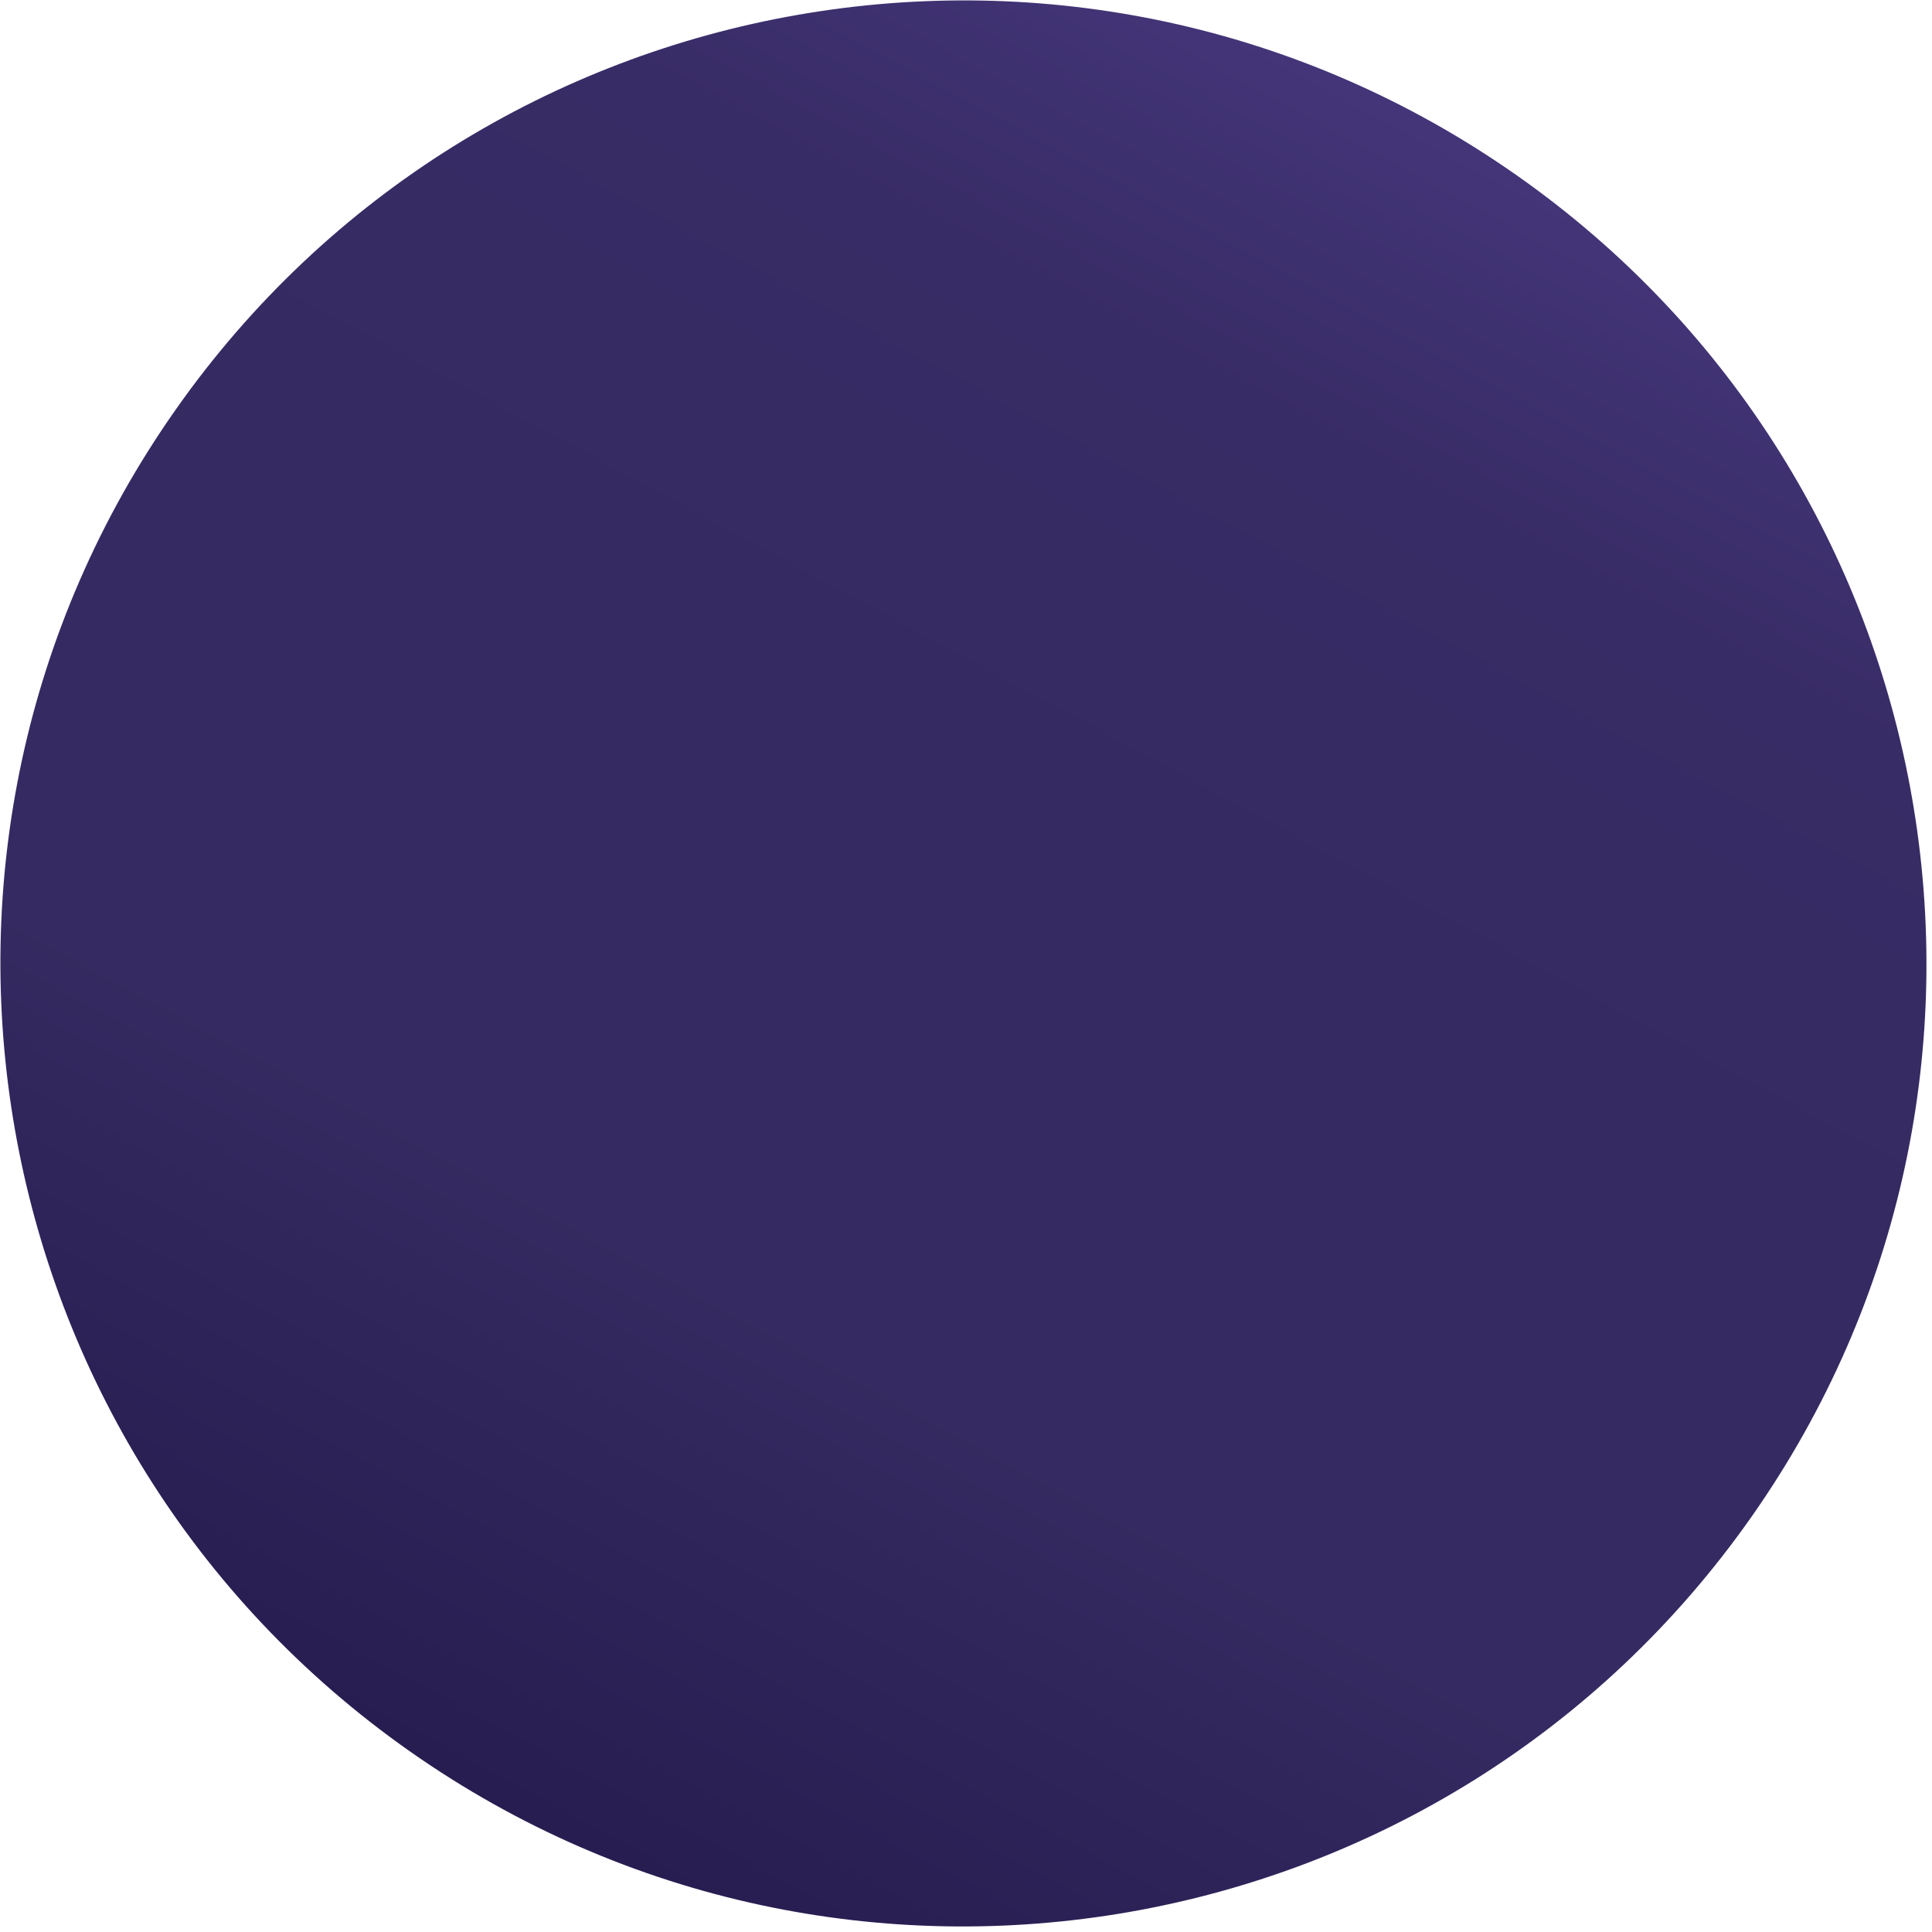
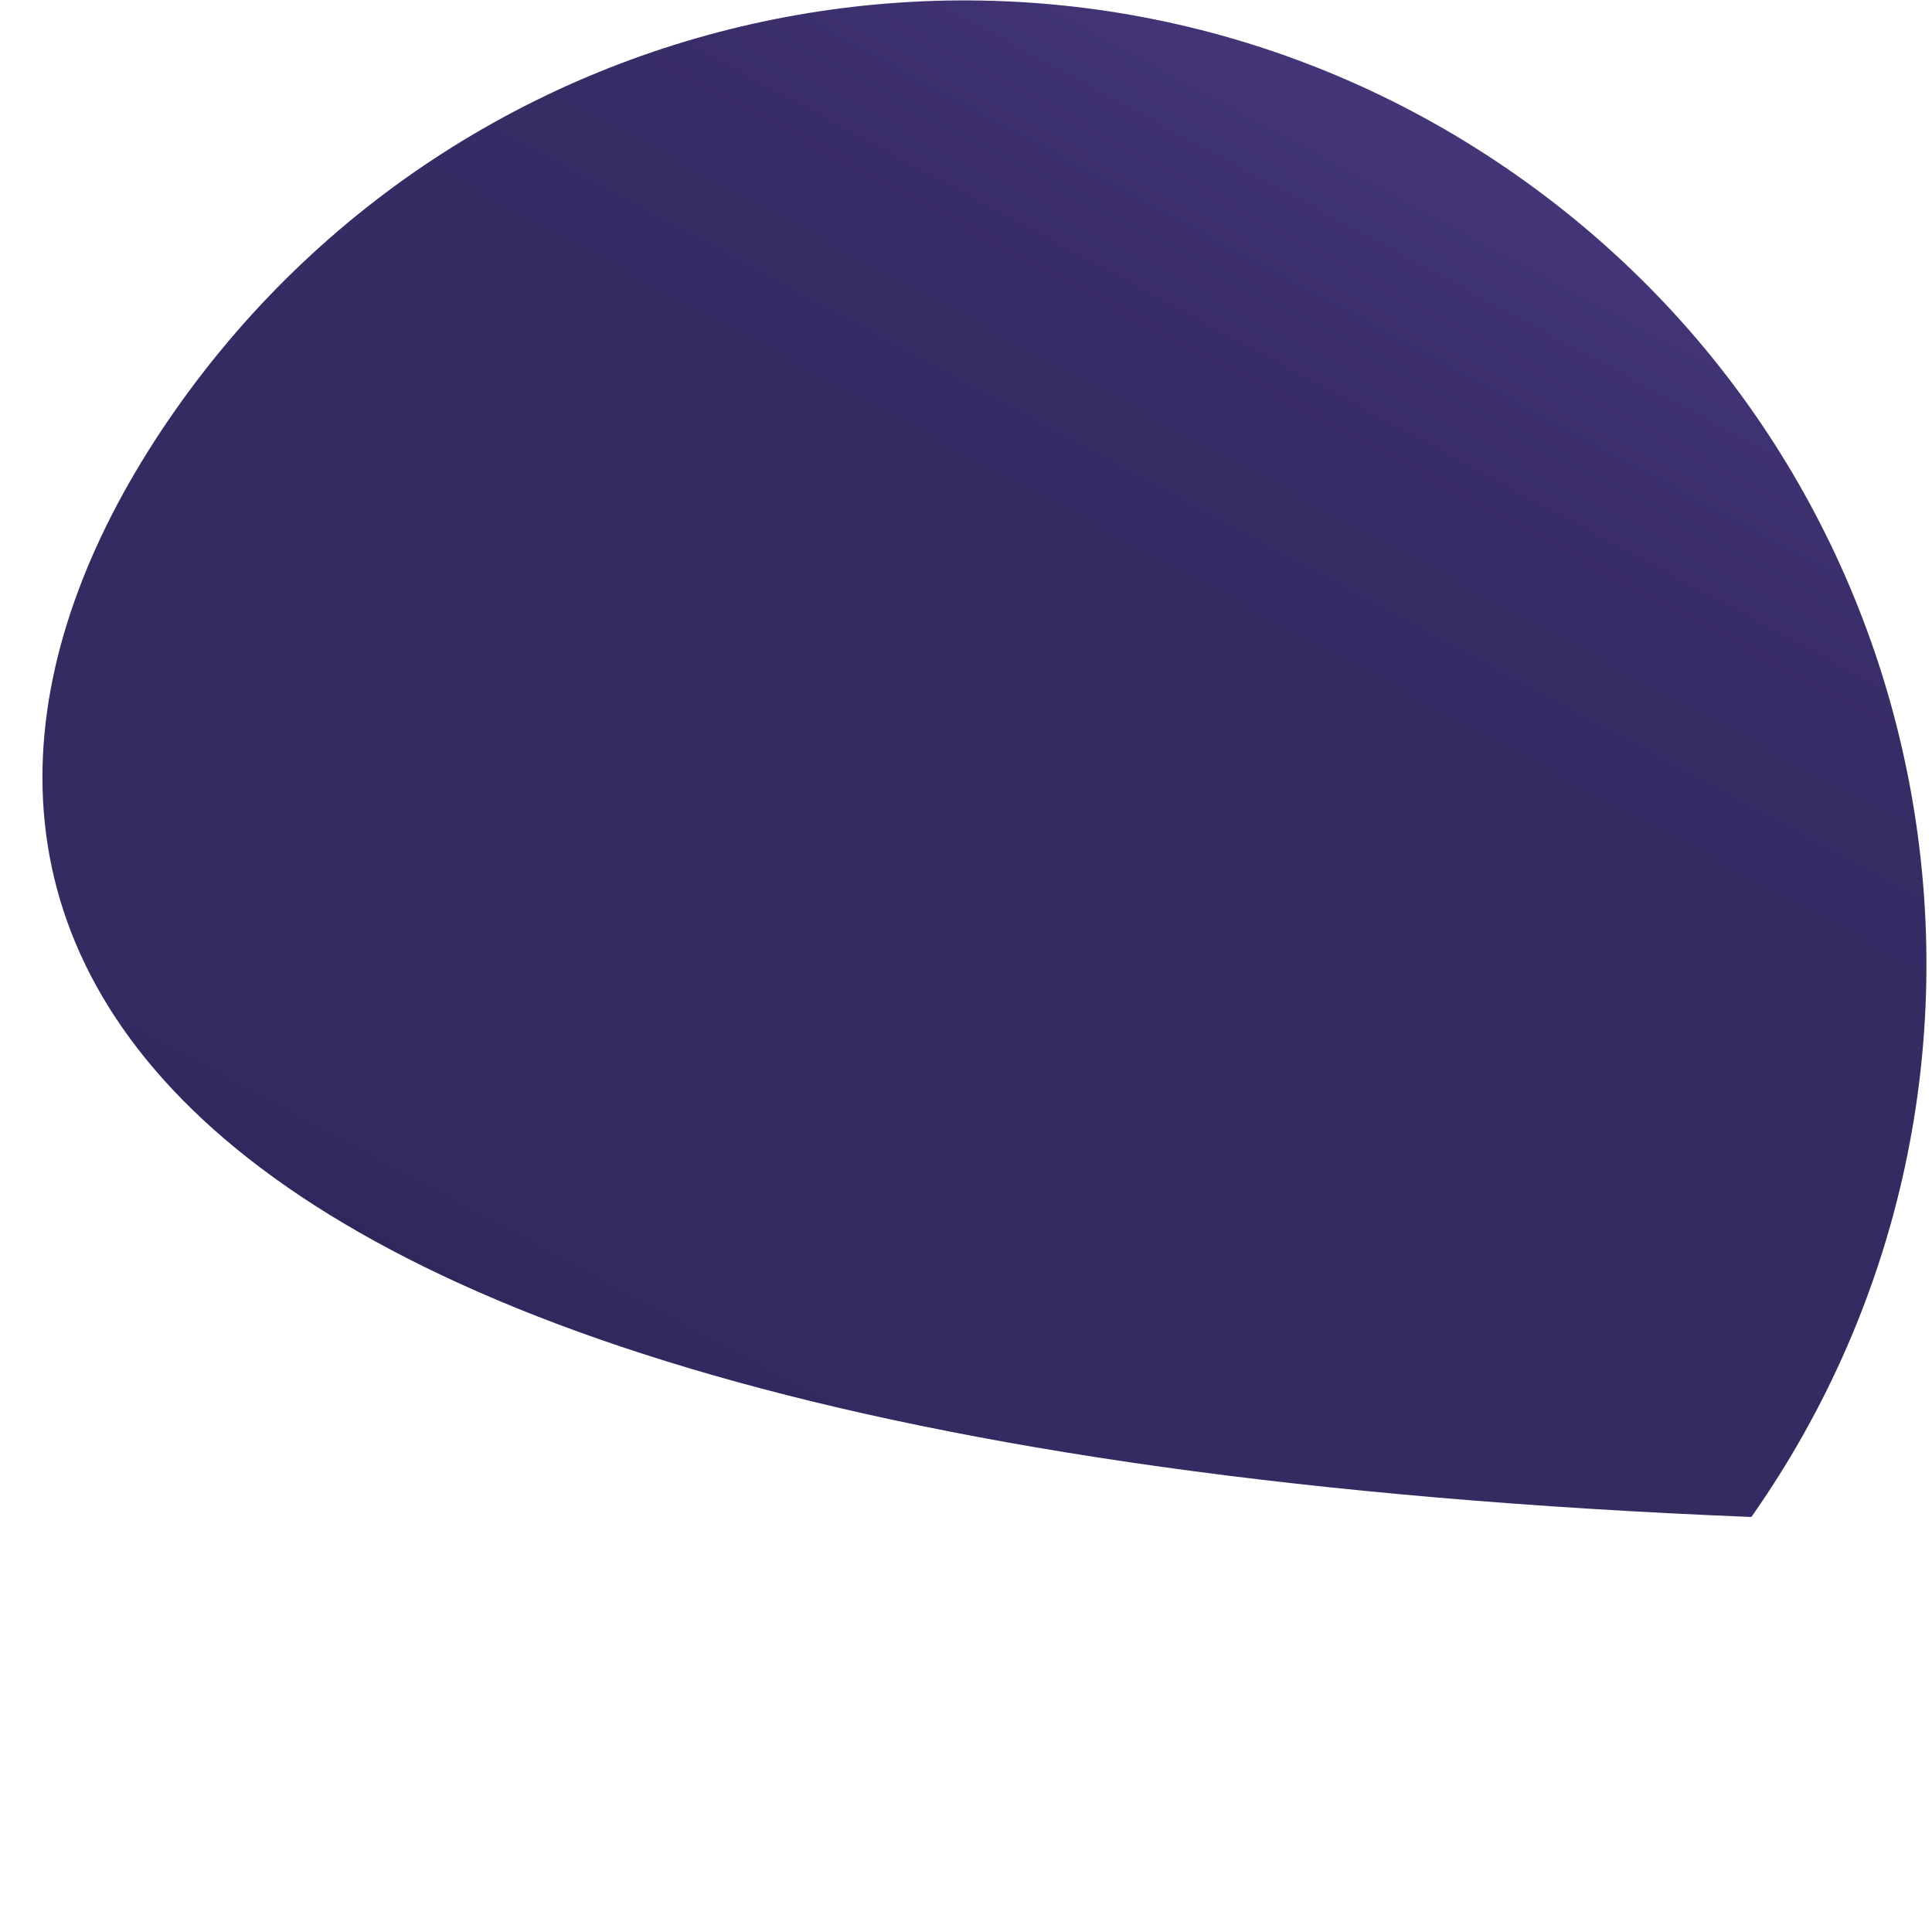
<svg xmlns="http://www.w3.org/2000/svg" width="316" height="316" viewBox="0 0 316 316" fill="none">
-   <path d="M286.456 248.119C236.453 319.295 138.218 336.46 67.042 286.457C-4.135 236.454 -21.299 138.218 28.704 67.042C78.707 -4.134 176.942 -21.299 248.118 28.704C319.295 78.707 336.459 176.942 286.456 248.119Z" fill="url(#paint0_linear_293_45)" />
+   <path d="M286.456 248.119C-4.135 236.454 -21.299 138.218 28.704 67.042C78.707 -4.134 176.942 -21.299 248.118 28.704C319.295 78.707 336.459 176.942 286.456 248.119Z" fill="url(#paint0_linear_293_45)" />
  <defs>
    <linearGradient id="paint0_linear_293_45" x1="235.43" y1="-25.427" x2="67.042" y2="286.457" gradientUnits="userSpaceOnUse">
      <stop stop-color="#4C3C86" />
      <stop offset="0.266" stop-color="#382C66" />
      <stop offset="0.49" stop-color="#362A62" />
      <stop offset="0.745" stop-color="#352A61" />
      <stop offset="1" stop-color="#281D50" />
    </linearGradient>
  </defs>
</svg>